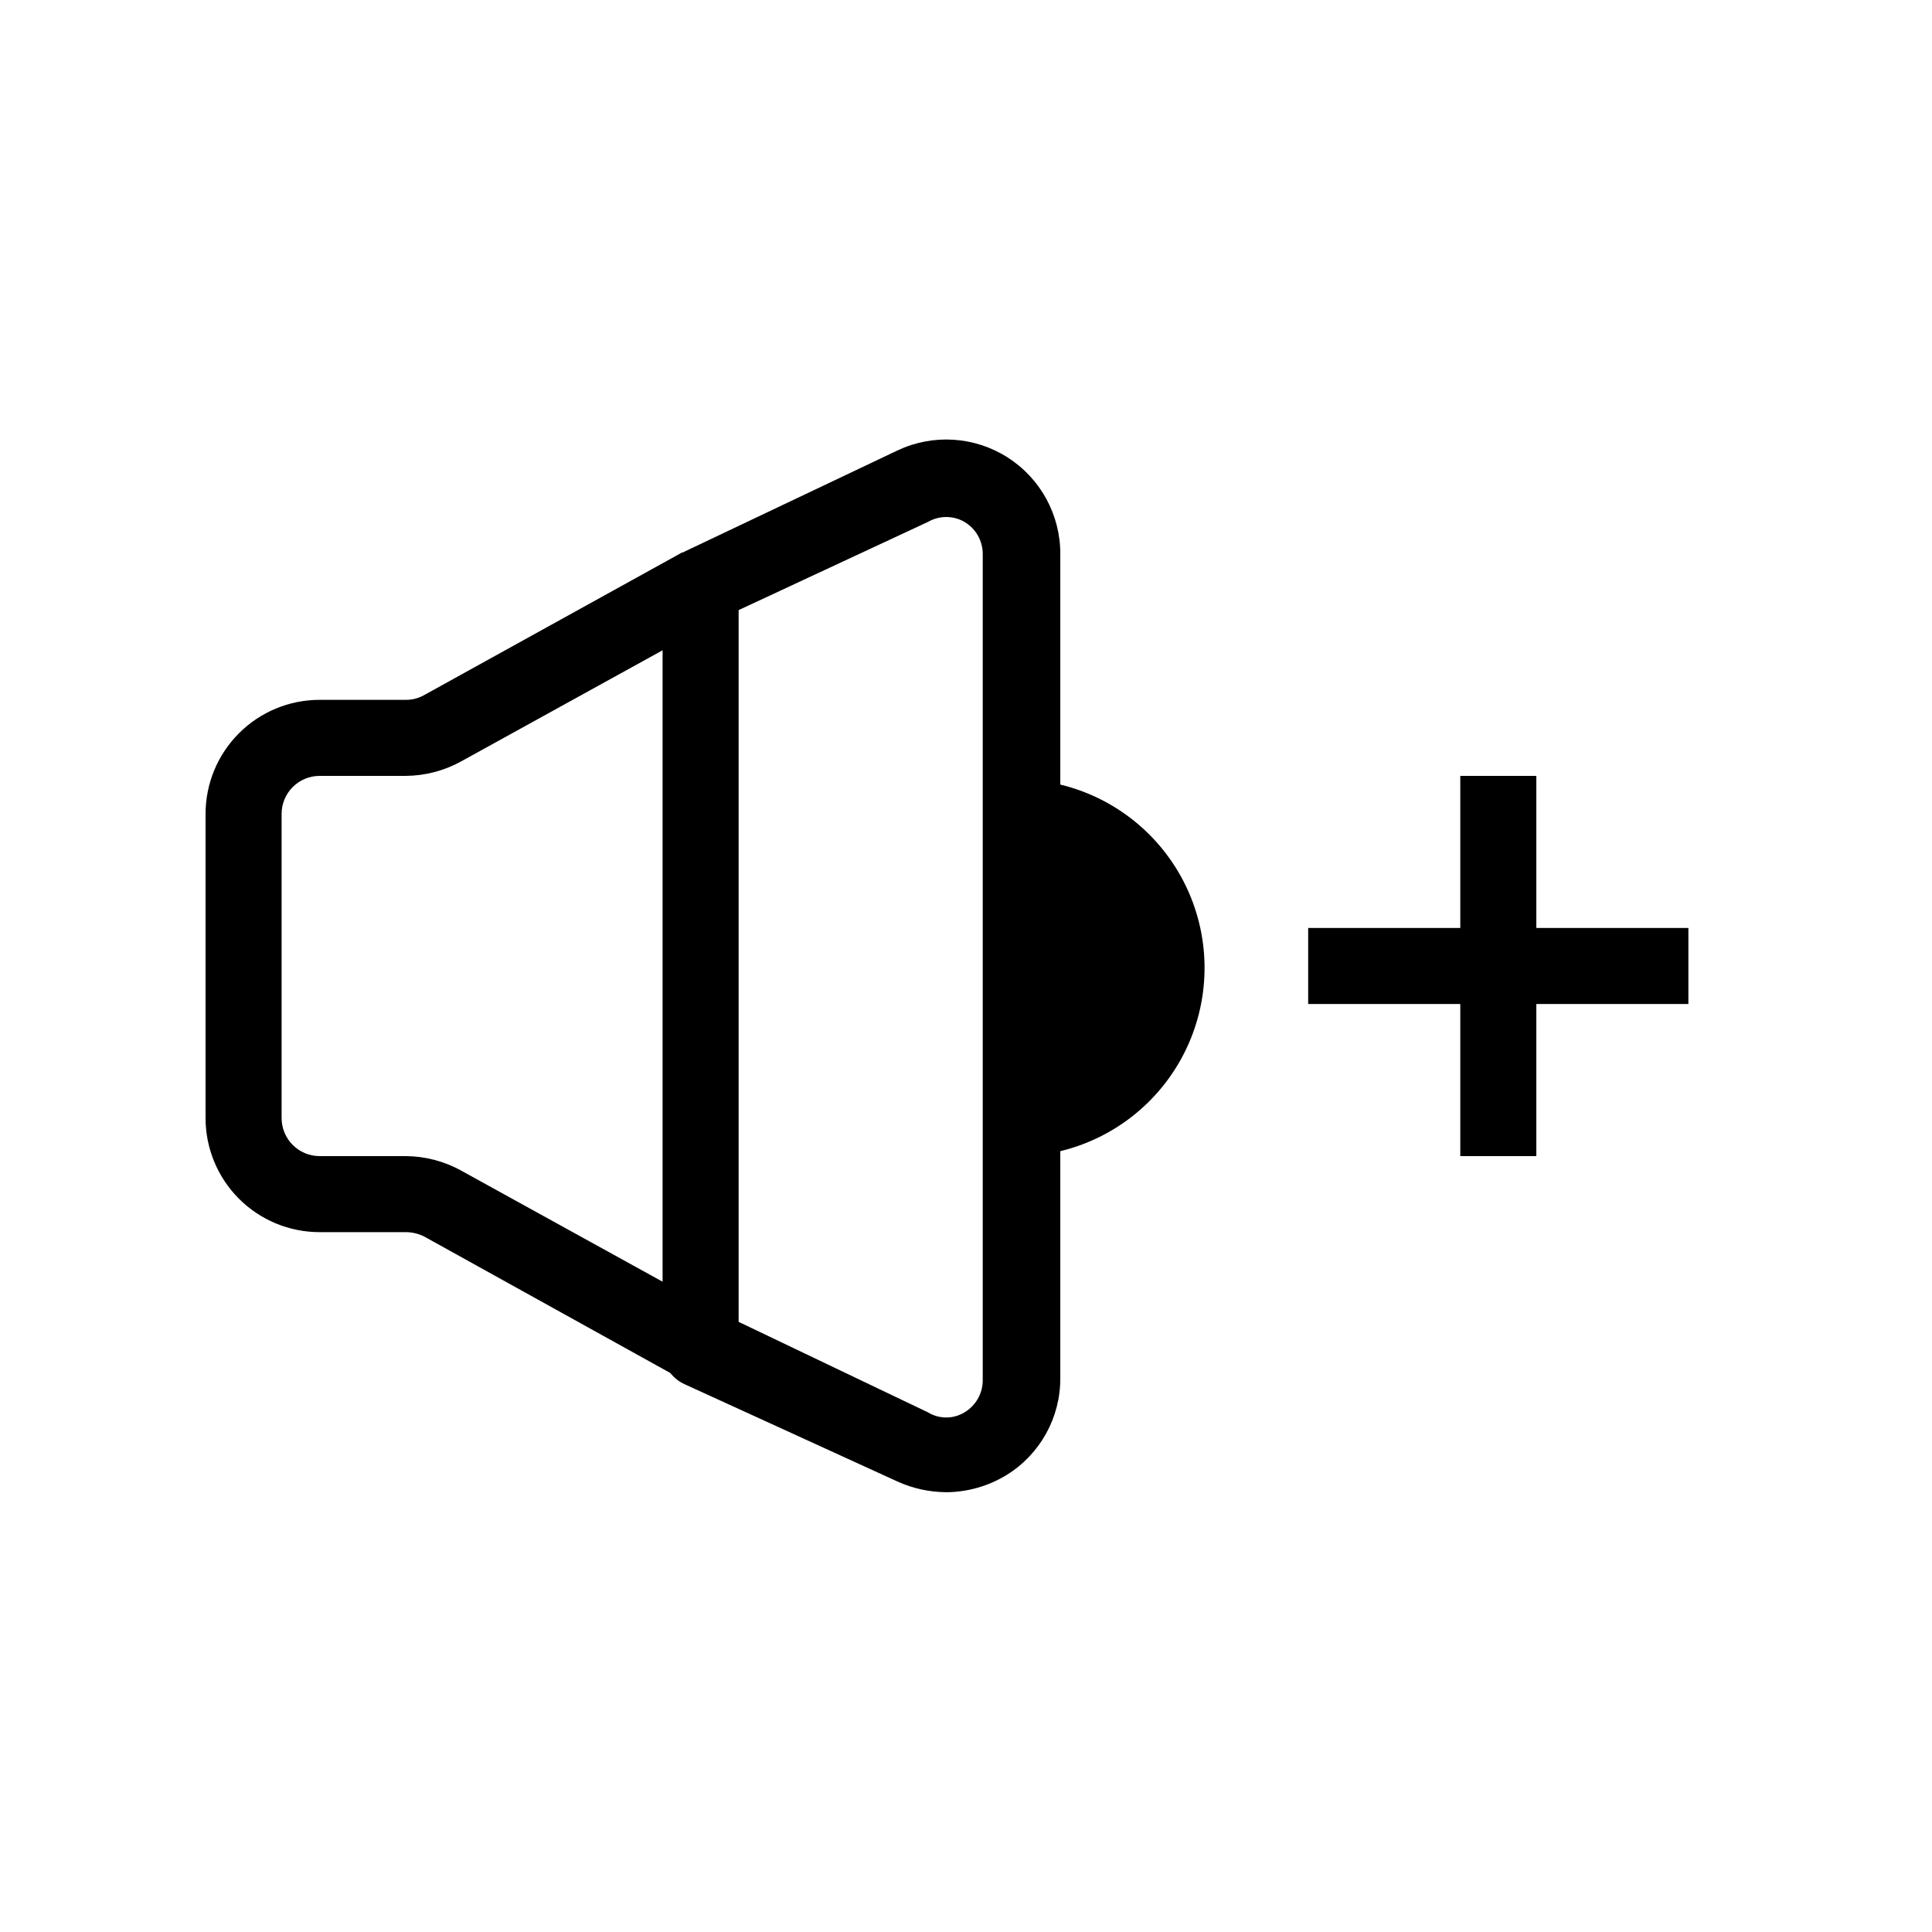
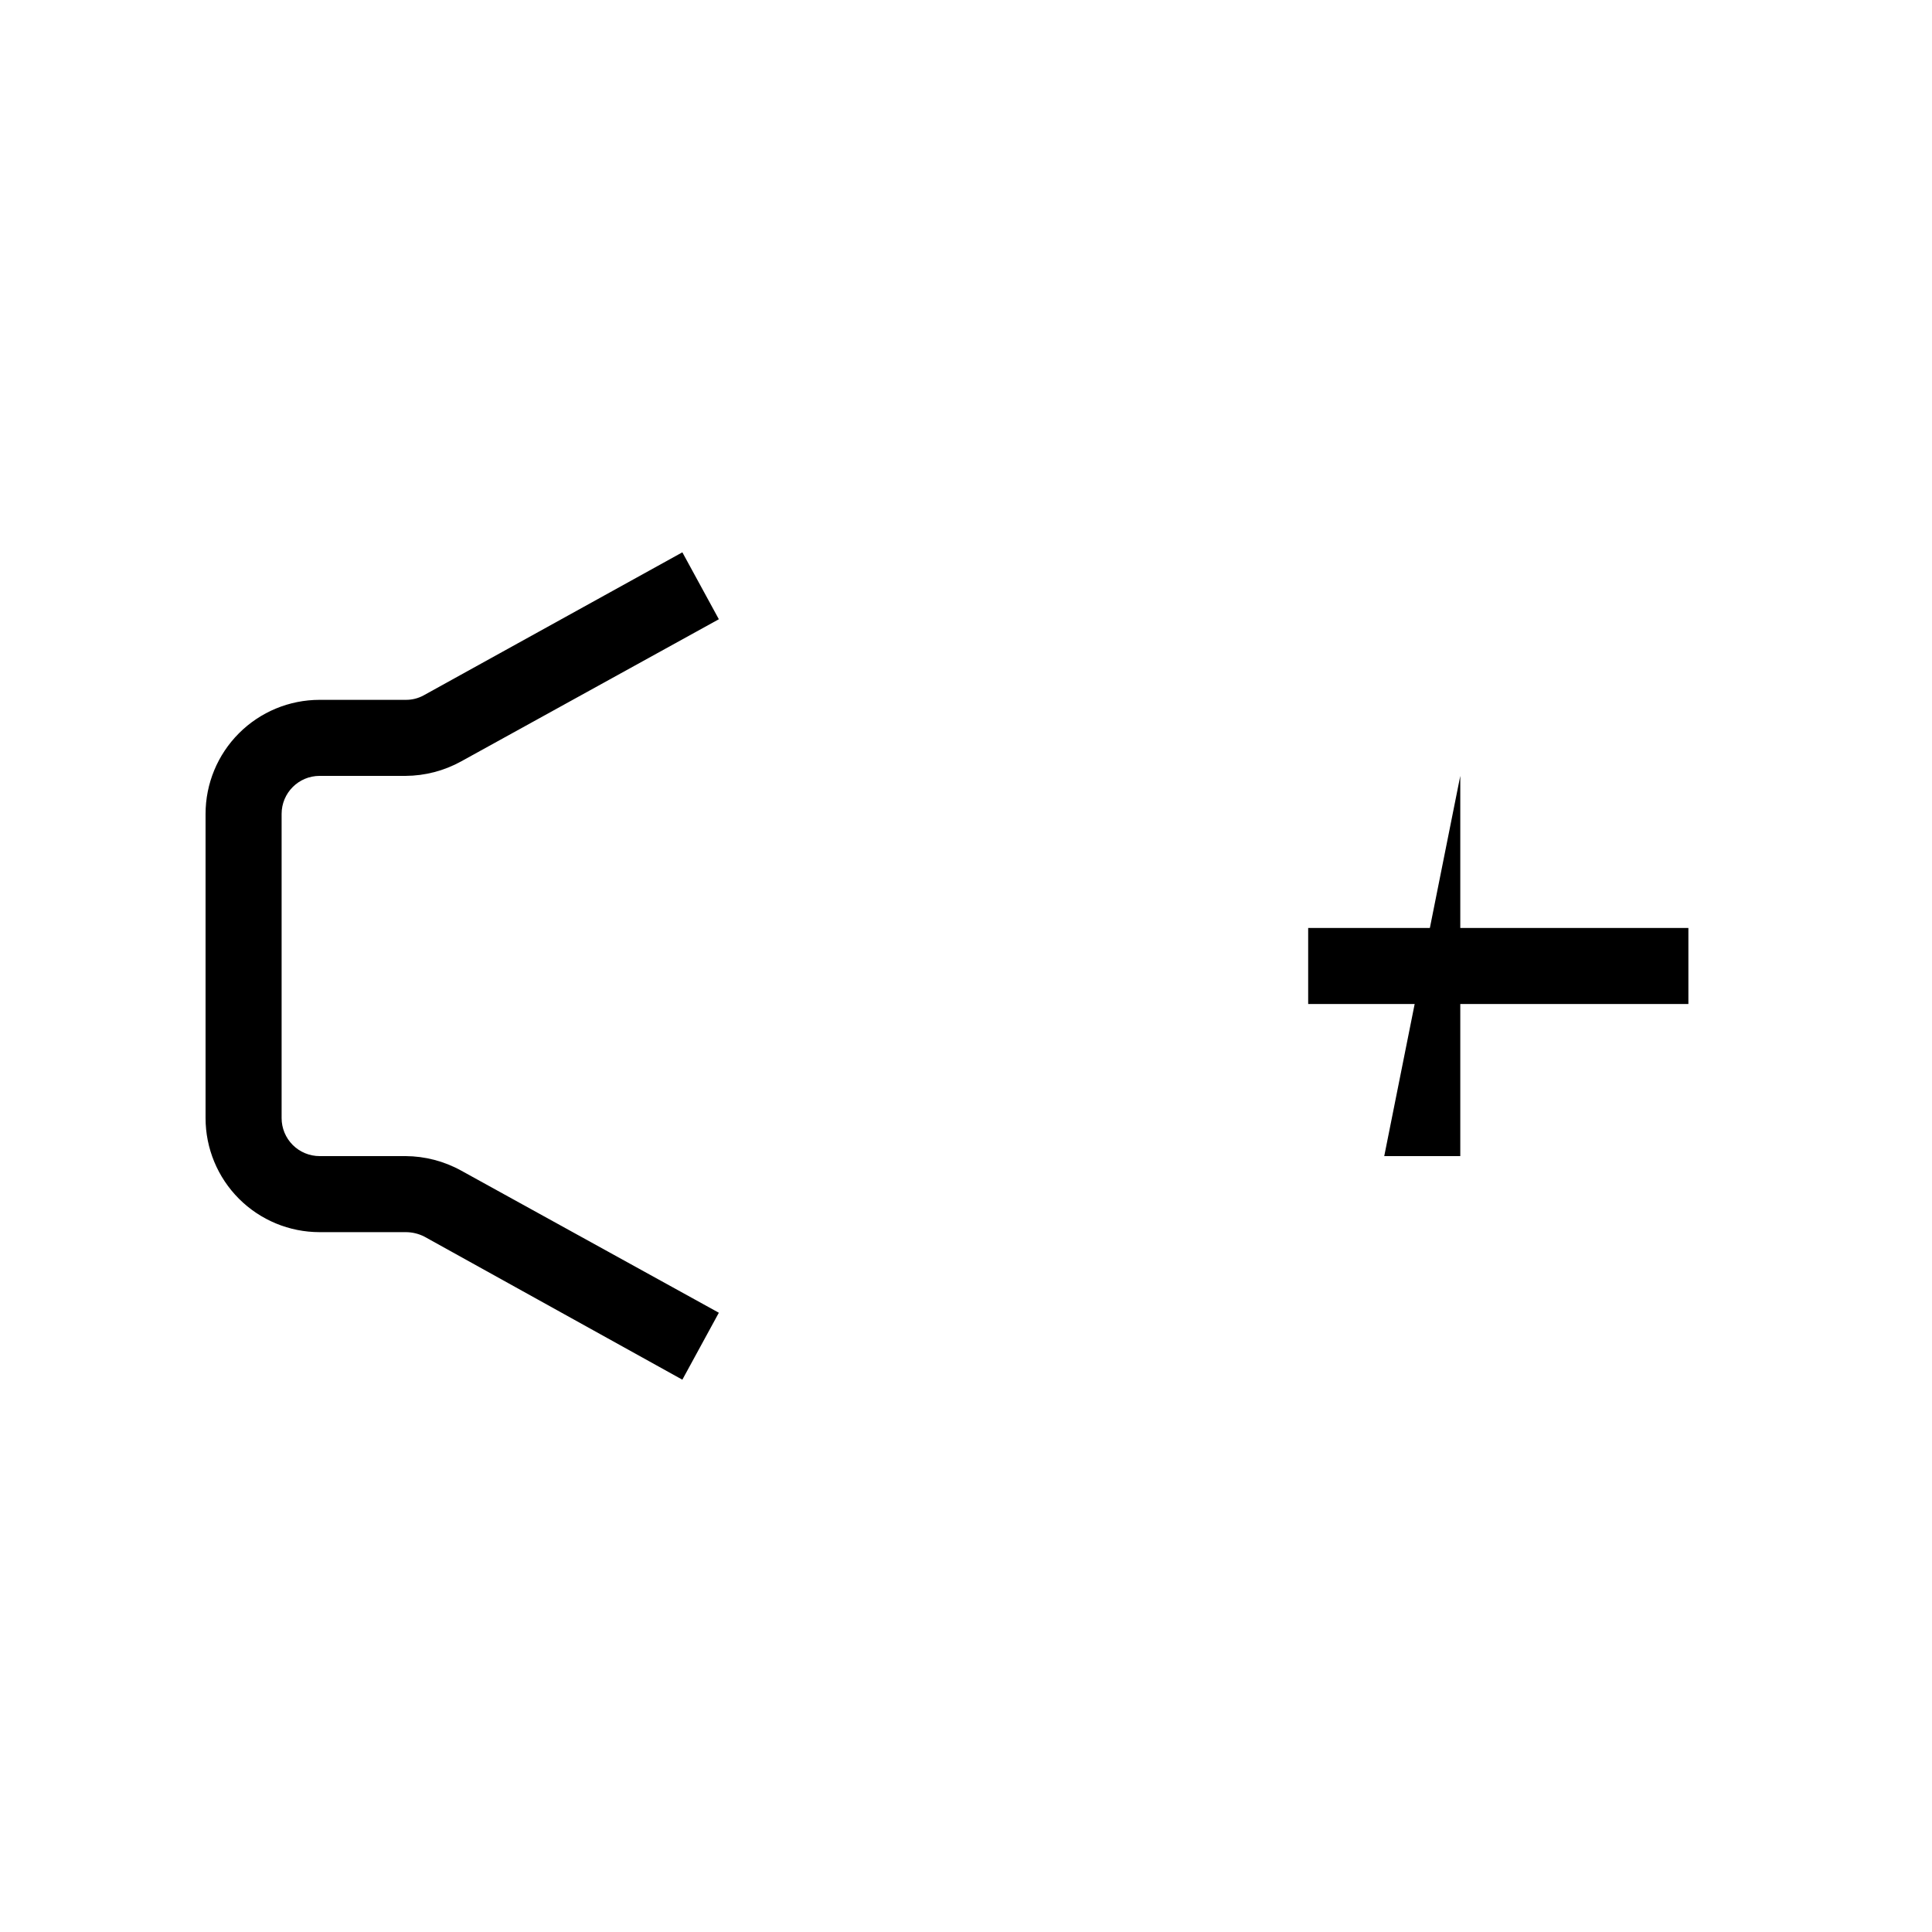
<svg xmlns="http://www.w3.org/2000/svg" fill="#000000" width="800px" height="800px" version="1.1" viewBox="144 144 512 512">
  <g>
    <path d="m324.83 509.63-68.32-37.887c-1.555-0.805-3.285-1.219-5.035-1.211h-22.773c-8.016 0-15.707-3.184-21.375-8.852-5.668-5.672-8.852-13.359-8.852-21.375v-80.609c0-8.02 3.184-15.707 8.852-21.375 5.668-5.672 13.359-8.855 21.375-8.855h22.773c1.688 0.027 3.356-0.391 4.836-1.207l68.52-37.887 9.672 17.734-68.316 37.684c-4.508 2.484-9.566 3.801-14.711 3.828h-22.773c-5.566 0-10.074 4.512-10.074 10.078v80.609c0 2.672 1.059 5.234 2.949 7.125 1.891 1.887 4.453 2.949 7.125 2.949h22.773c5.144 0.027 10.203 1.344 14.711 3.828l68.316 37.684z" />
-     <path d="m394.76 539.45c-4.449-0.023-8.844-0.984-12.895-2.82l-56.43-25.797c-3.57-1.598-5.863-5.152-5.844-9.066v-202.53c-0.02-3.914 2.273-7.473 5.844-9.07l56.426-26.801h0.004c9.375-4.426 20.359-3.734 29.109 1.824s14.039 15.215 14.016 25.582v218.45c0.047 10.398-5.289 20.082-14.109 25.594-4.844 2.996-10.422 4.602-16.121 4.637zm-4.836-21.16c2.969 1.816 6.703 1.816 9.672 0 2.992-1.773 4.828-4.988 4.84-8.465v-219.05c-0.012-3.477-1.848-6.691-4.84-8.465-2.992-1.727-6.68-1.727-9.672 0l-50.18 23.375v188.62z" />
-     <path d="m410.07 350.62c13.777-0.875 27.305 3.984 37.371 13.434 10.07 9.445 15.777 22.637 15.777 36.445 0 13.805-5.707 26.996-15.777 36.441-10.066 9.449-23.594 14.309-37.371 13.434" />
    <path d="m490.68 389.92h100.76v20.152h-100.76z" />
-     <path d="m530.99 349.62h20.152v100.76h-20.152z" />
+     <path d="m530.99 349.62v100.76h-20.152z" />
  </g>
</svg>